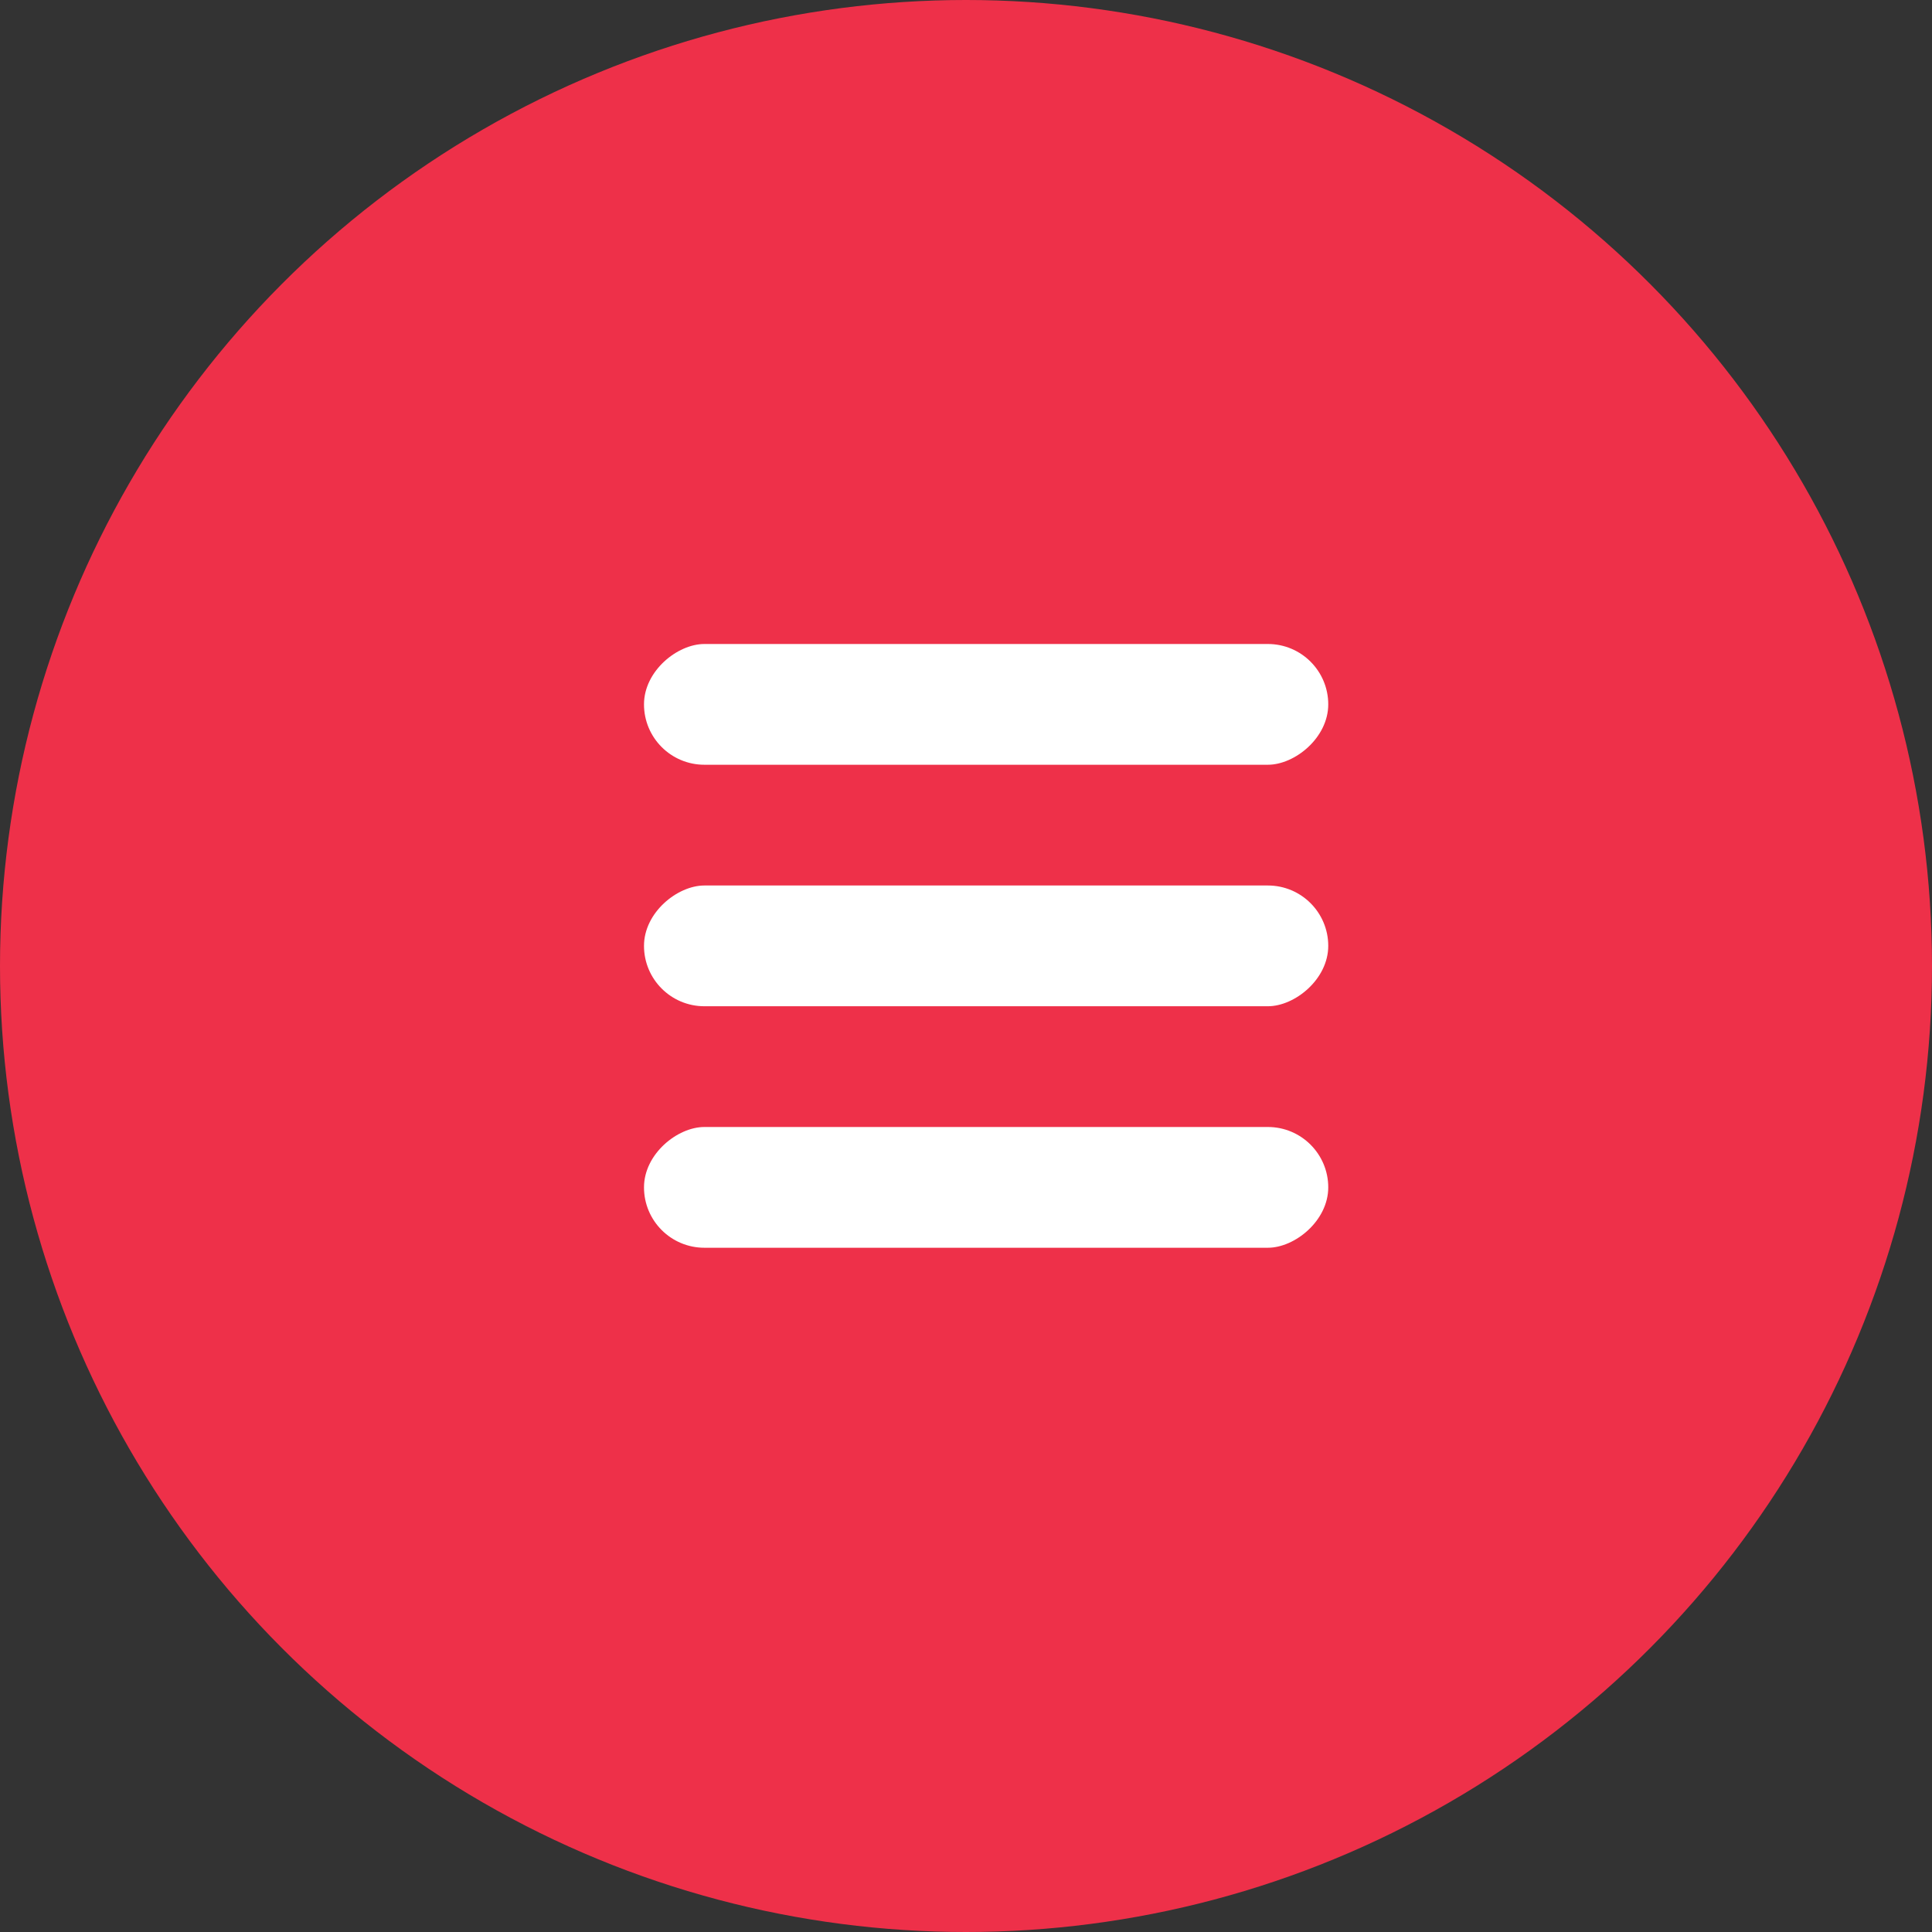
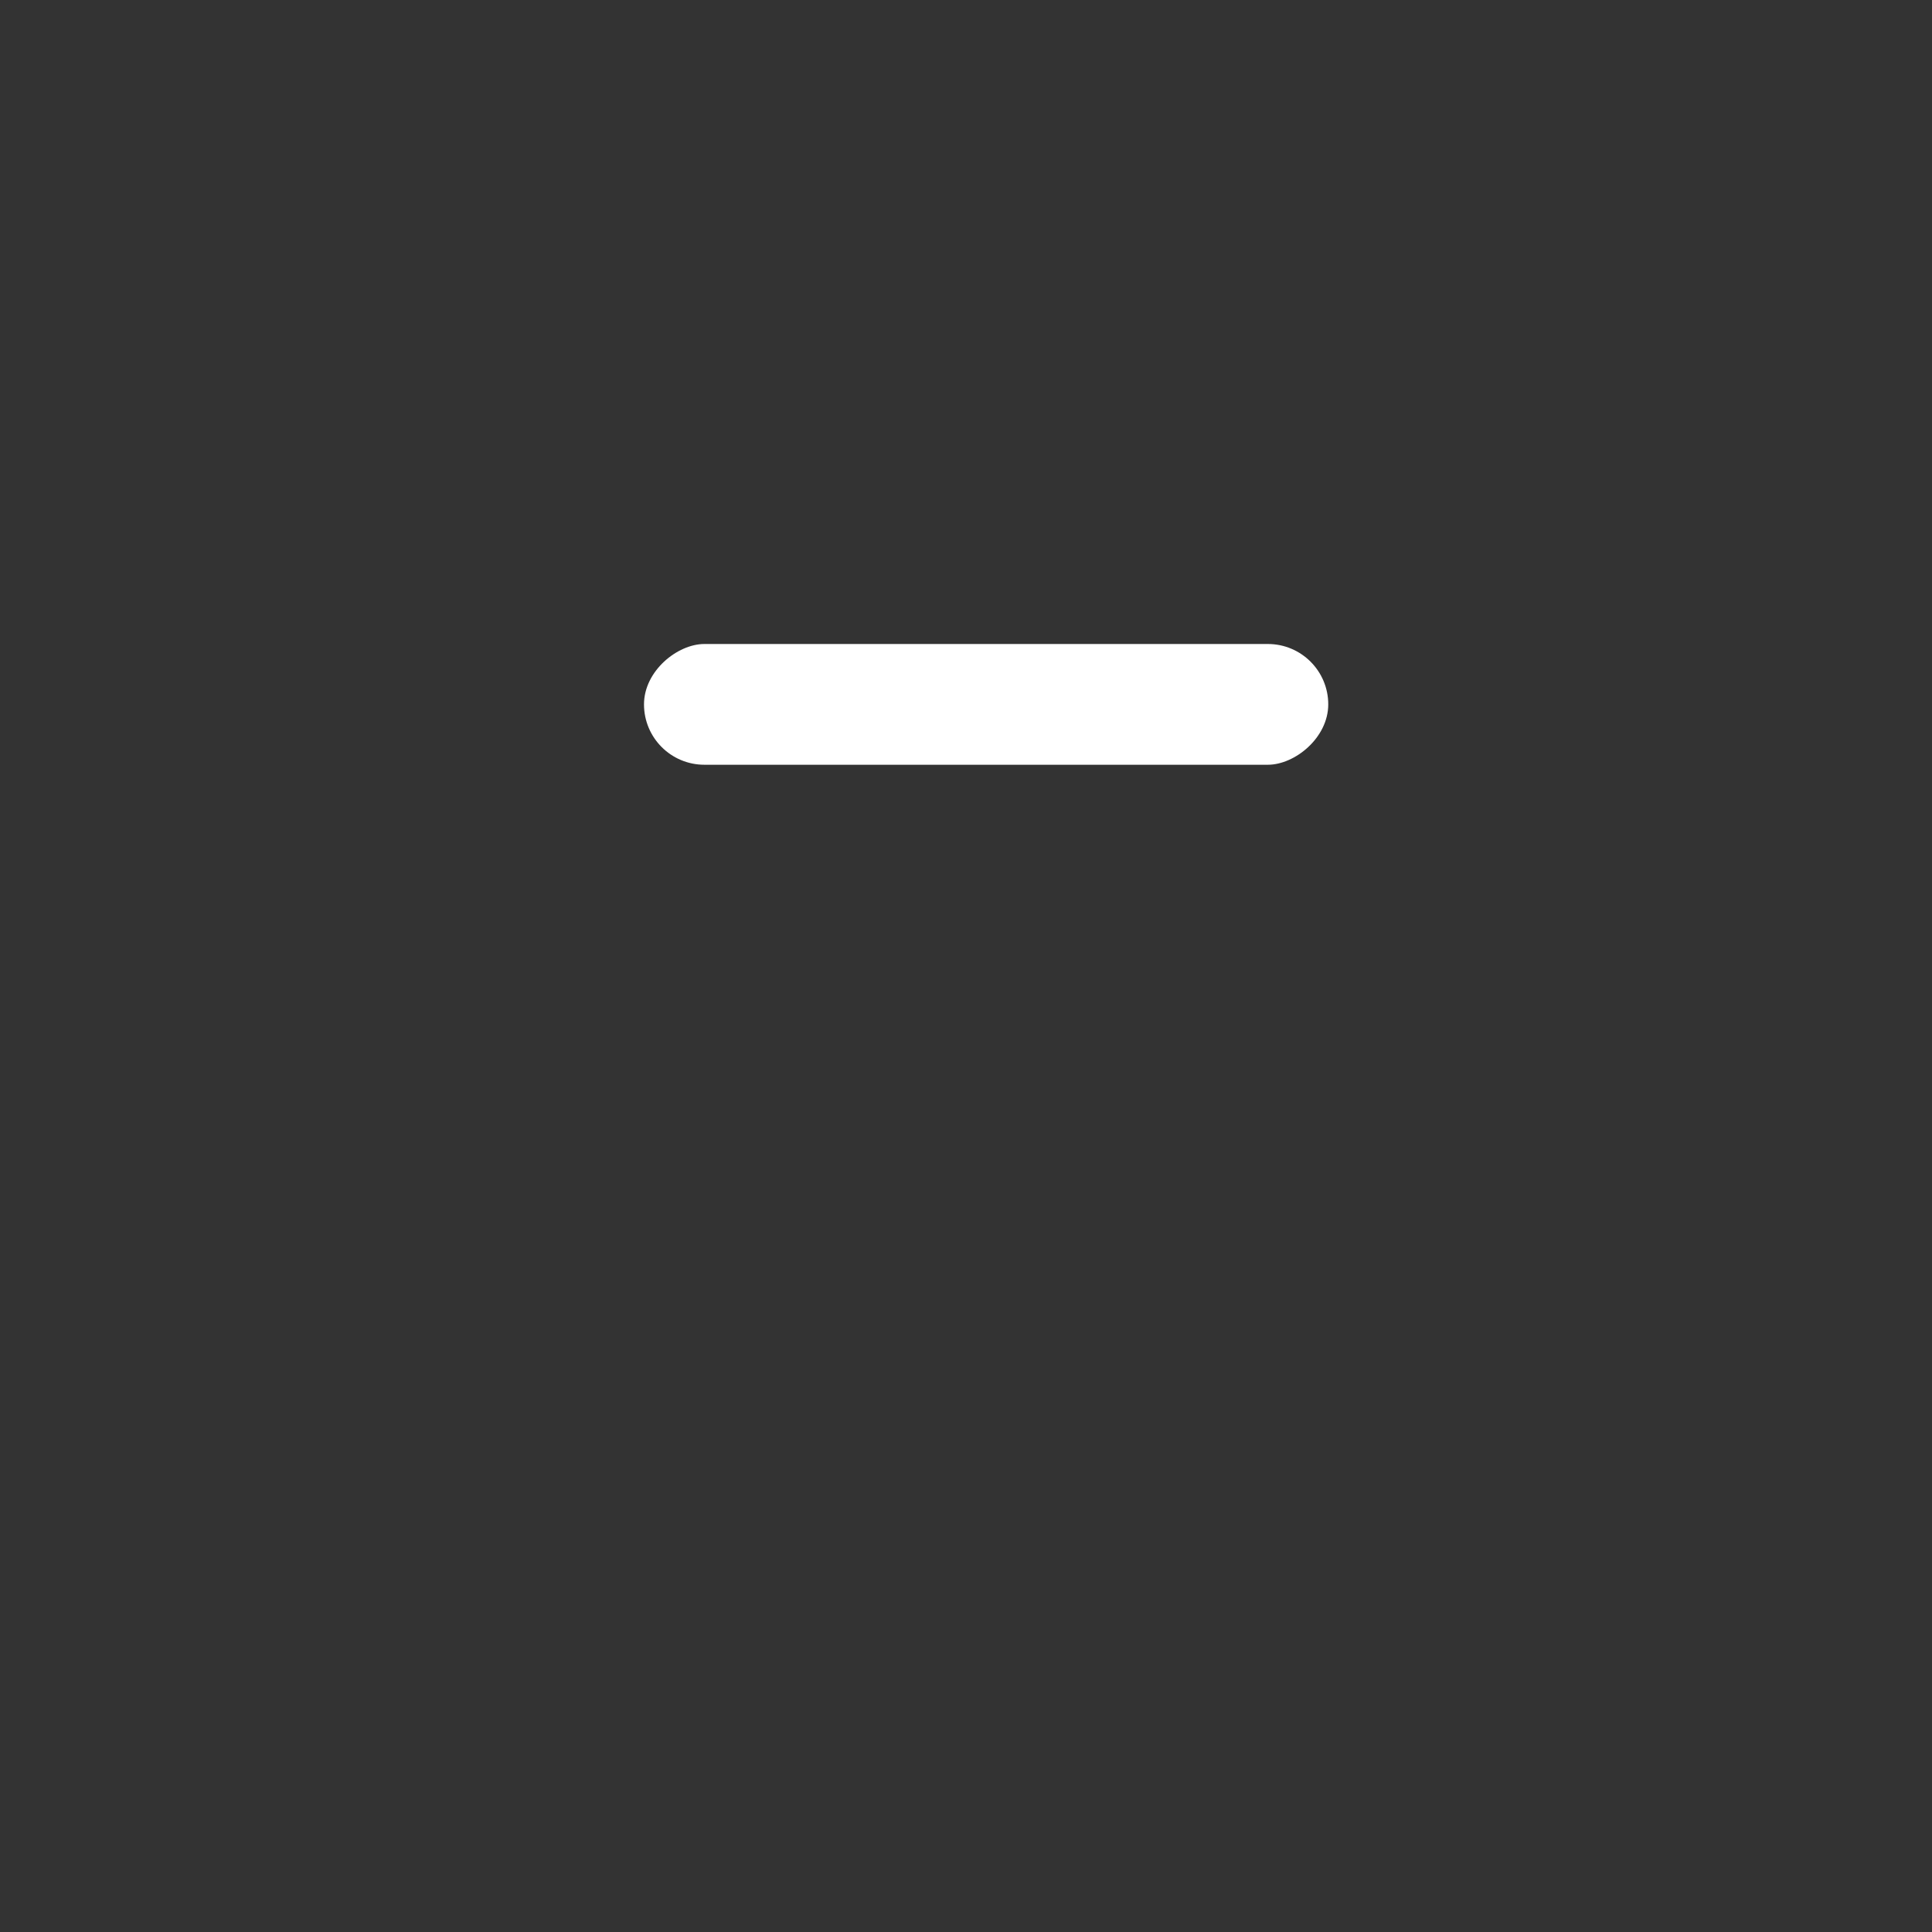
<svg xmlns="http://www.w3.org/2000/svg" width="48" height="48" viewBox="0 0 48 48">
  <rect x="0" y="0" width="48" height="48" fill="#333333" stroke="none" />
  <g id="burger_bt" transform="translate(-1616.888 -2115)">
-     <circle id="Ellipse_33" data-name="Ellipse 33" cx="24" cy="24" r="24" transform="translate(1616.888 2115)" fill="#ee3049" />
    <g id="burger" transform="translate(1630.585 2127.928)">
-       <rect id="Rectangle_138" data-name="Rectangle 138" width="22" height="21" transform="translate(21.303 -0.428) rotate(90)" fill="rgba(255,255,255,0)" />
-       <rect id="Rectangle_139" data-name="Rectangle 139" width="3" height="17" rx="1.5" transform="translate(19.303 15.072) rotate(90)" fill="#fff" />
-       <rect id="Rectangle_140" data-name="Rectangle 140" width="3" height="17" rx="1.5" transform="translate(19.303 9.072) rotate(90)" fill="#fff" />
      <rect id="Rectangle_141" data-name="Rectangle 141" width="3" height="17" rx="1.5" transform="translate(19.303 3.072) rotate(90)" fill="#fff" />
    </g>
  </g>
</svg>